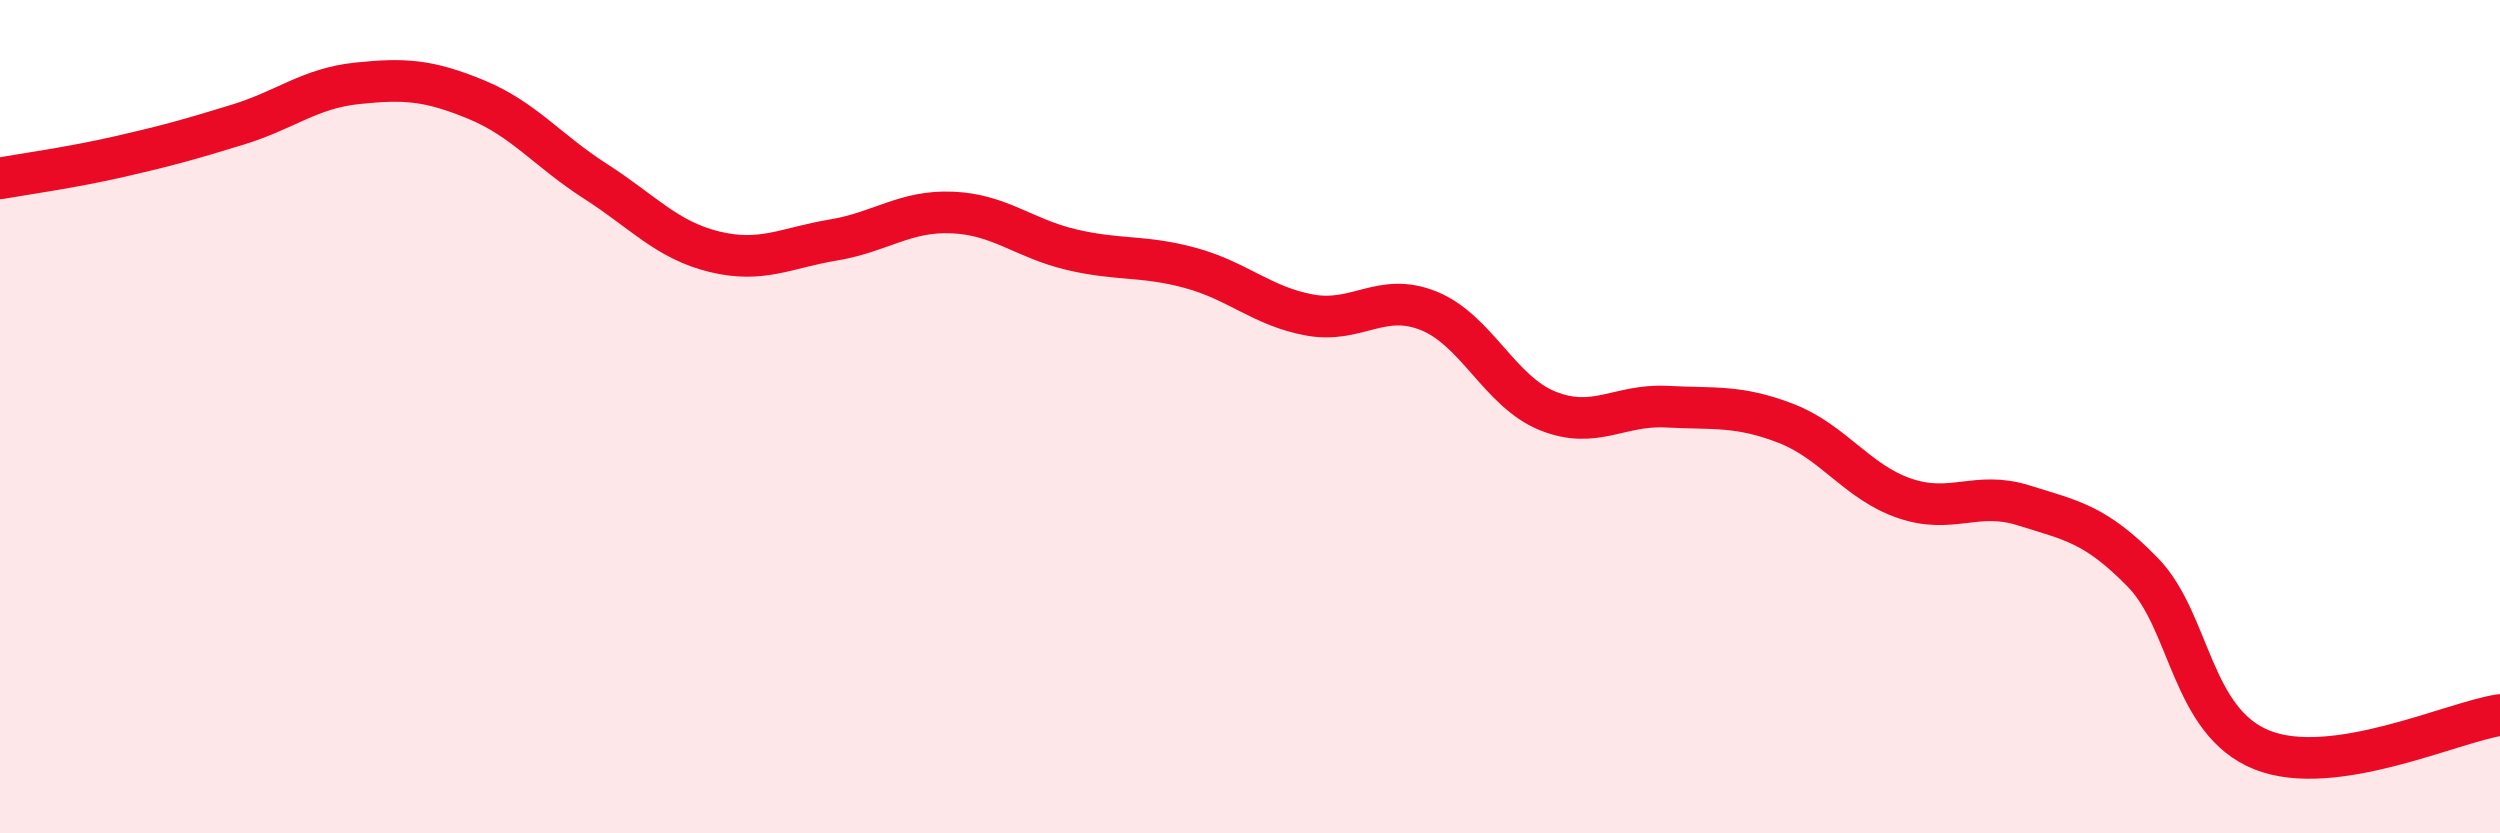
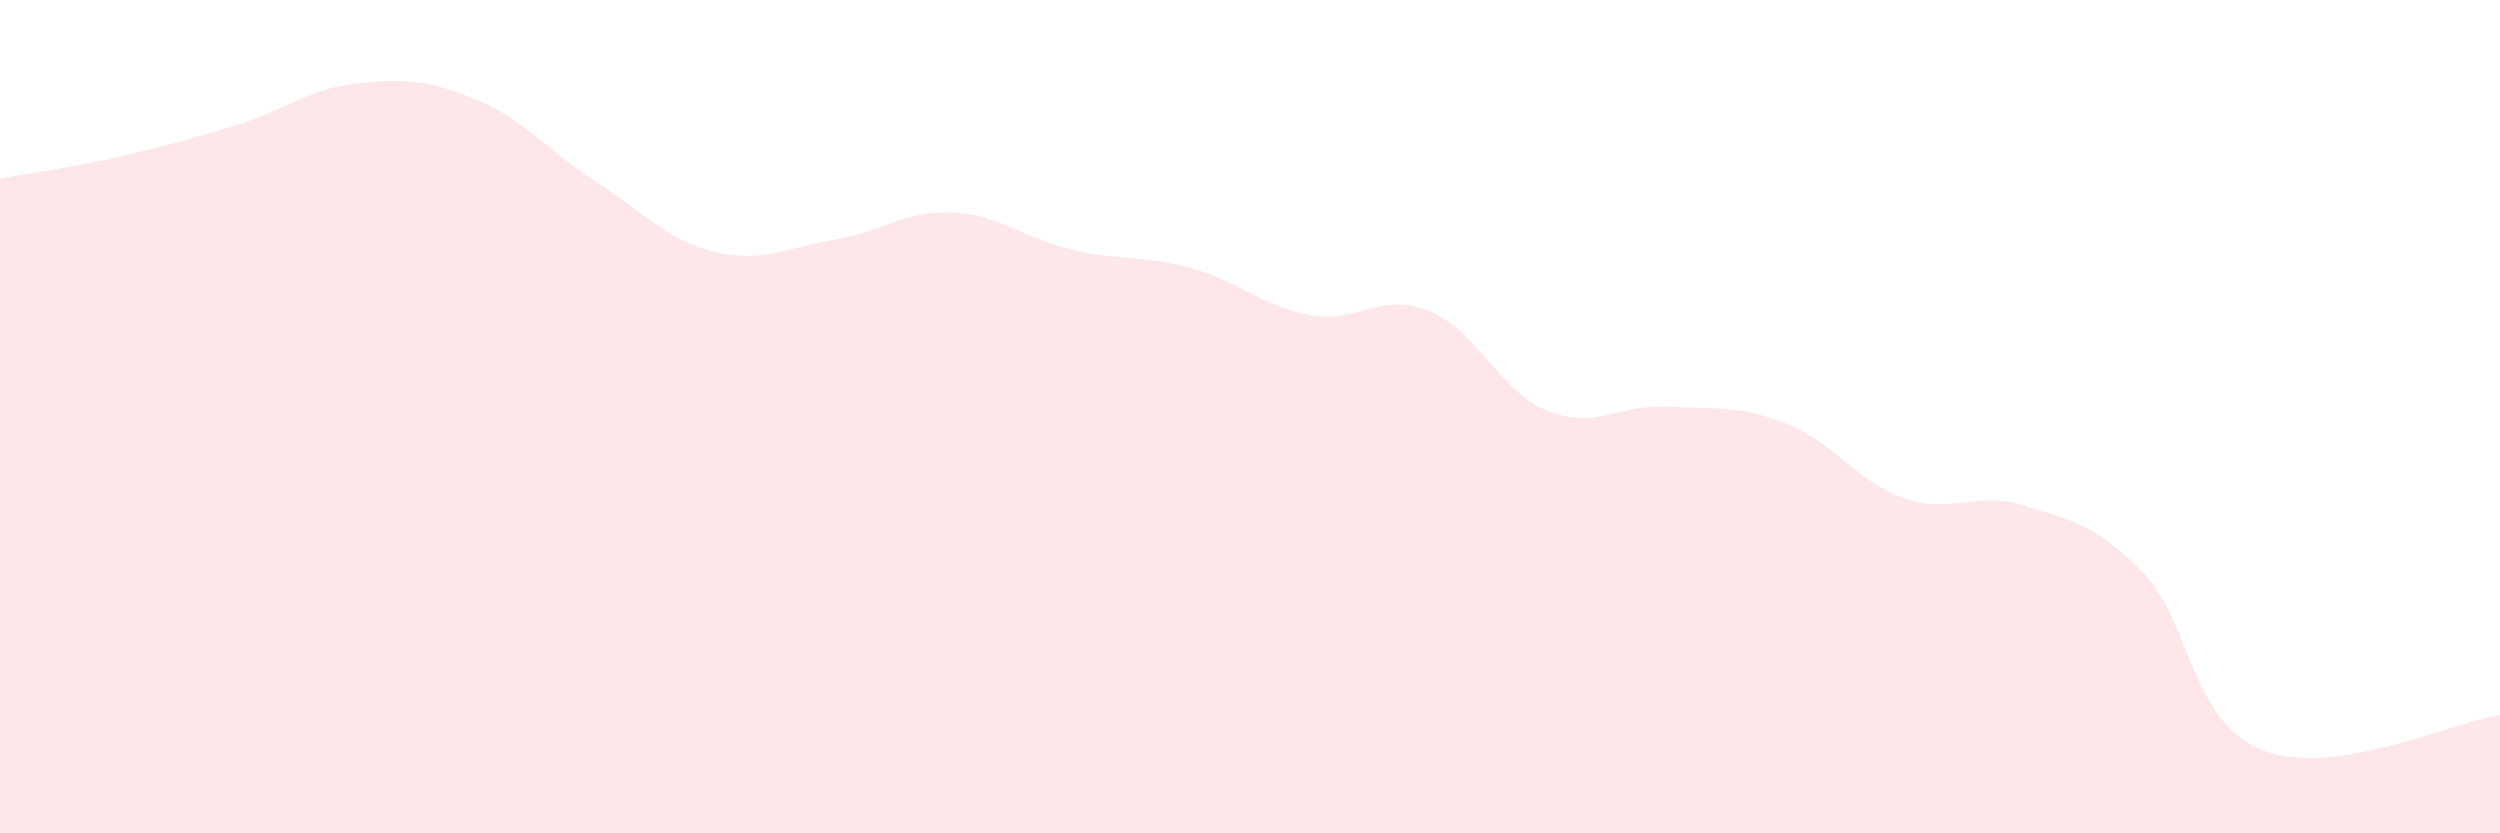
<svg xmlns="http://www.w3.org/2000/svg" width="60" height="20" viewBox="0 0 60 20">
-   <path d="M 0,4.28 C 0.57,4.18 1.72,4.02 2.86,3.76 C 4,3.5 4.57,3.34 5.71,2.99 C 6.85,2.64 7.43,2.12 8.57,2 C 9.71,1.88 10.29,1.92 11.43,2.39 C 12.57,2.86 13.15,3.62 14.29,4.35 C 15.43,5.08 16,5.76 17.14,6.04 C 18.28,6.32 18.86,5.95 20,5.76 C 21.14,5.57 21.72,5.05 22.86,5.1 C 24,5.15 24.57,5.72 25.71,5.99 C 26.85,6.26 27.43,6.12 28.57,6.43 C 29.71,6.74 30.29,7.35 31.43,7.56 C 32.57,7.77 33.15,7 34.29,7.46 C 35.43,7.92 36,9.4 37.14,9.86 C 38.28,10.32 38.86,9.7 40,9.76 C 41.14,9.82 41.72,9.72 42.86,10.16 C 44,10.6 44.57,11.57 45.71,11.96 C 46.85,12.35 47.43,11.77 48.57,12.13 C 49.71,12.49 50.29,12.57 51.43,13.74 C 52.57,14.91 52.58,17.32 54.29,18 C 56,18.68 58.86,17.33 60,17.16L60 20L0 20Z" fill="#EB0A25" opacity="0.1" stroke-linecap="round" stroke-linejoin="round" />
-   <path d="M 0,4.28 C 0.57,4.18 1.72,4.02 2.86,3.76 C 4,3.5 4.57,3.34 5.71,2.99 C 6.85,2.64 7.43,2.12 8.57,2 C 9.71,1.88 10.29,1.92 11.43,2.39 C 12.57,2.86 13.15,3.62 14.29,4.35 C 15.43,5.08 16,5.76 17.14,6.04 C 18.28,6.32 18.86,5.95 20,5.76 C 21.14,5.57 21.72,5.05 22.86,5.1 C 24,5.15 24.57,5.72 25.71,5.99 C 26.85,6.26 27.43,6.12 28.57,6.43 C 29.71,6.74 30.29,7.35 31.43,7.56 C 32.57,7.77 33.15,7 34.29,7.46 C 35.43,7.92 36,9.4 37.14,9.86 C 38.28,10.32 38.86,9.7 40,9.76 C 41.14,9.82 41.72,9.72 42.86,10.16 C 44,10.6 44.57,11.57 45.71,11.96 C 46.85,12.35 47.43,11.77 48.57,12.13 C 49.71,12.49 50.29,12.57 51.43,13.74 C 52.57,14.91 52.58,17.32 54.29,18 C 56,18.68 58.86,17.33 60,17.16" stroke="#EB0A25" stroke-width="1" fill="none" stroke-linecap="round" stroke-linejoin="round" />
+   <path d="M 0,4.28 C 0.57,4.18 1.72,4.02 2.86,3.76 C 4,3.5 4.57,3.34 5.71,2.99 C 6.85,2.64 7.43,2.12 8.57,2 C 9.71,1.88 10.29,1.92 11.43,2.39 C 12.57,2.86 13.15,3.62 14.29,4.35 C 15.43,5.08 16,5.76 17.14,6.04 C 18.28,6.32 18.86,5.95 20,5.76 C 21.14,5.57 21.72,5.05 22.86,5.1 C 24,5.15 24.57,5.72 25.71,5.99 C 26.85,6.26 27.43,6.12 28.57,6.43 C 29.71,6.74 30.29,7.35 31.43,7.56 C 32.57,7.77 33.15,7 34.29,7.46 C 35.43,7.92 36,9.4 37.14,9.86 C 38.28,10.32 38.86,9.7 40,9.76 C 41.14,9.82 41.72,9.72 42.86,10.16 C 44,10.6 44.57,11.57 45.71,11.96 C 46.85,12.35 47.43,11.77 48.57,12.13 C 49.71,12.49 50.29,12.57 51.43,13.74 C 52.57,14.91 52.58,17.32 54.29,18 C 56,18.68 58.86,17.33 60,17.16L60 20L0 20" fill="#EB0A25" opacity="0.1" stroke-linecap="round" stroke-linejoin="round" />
</svg>